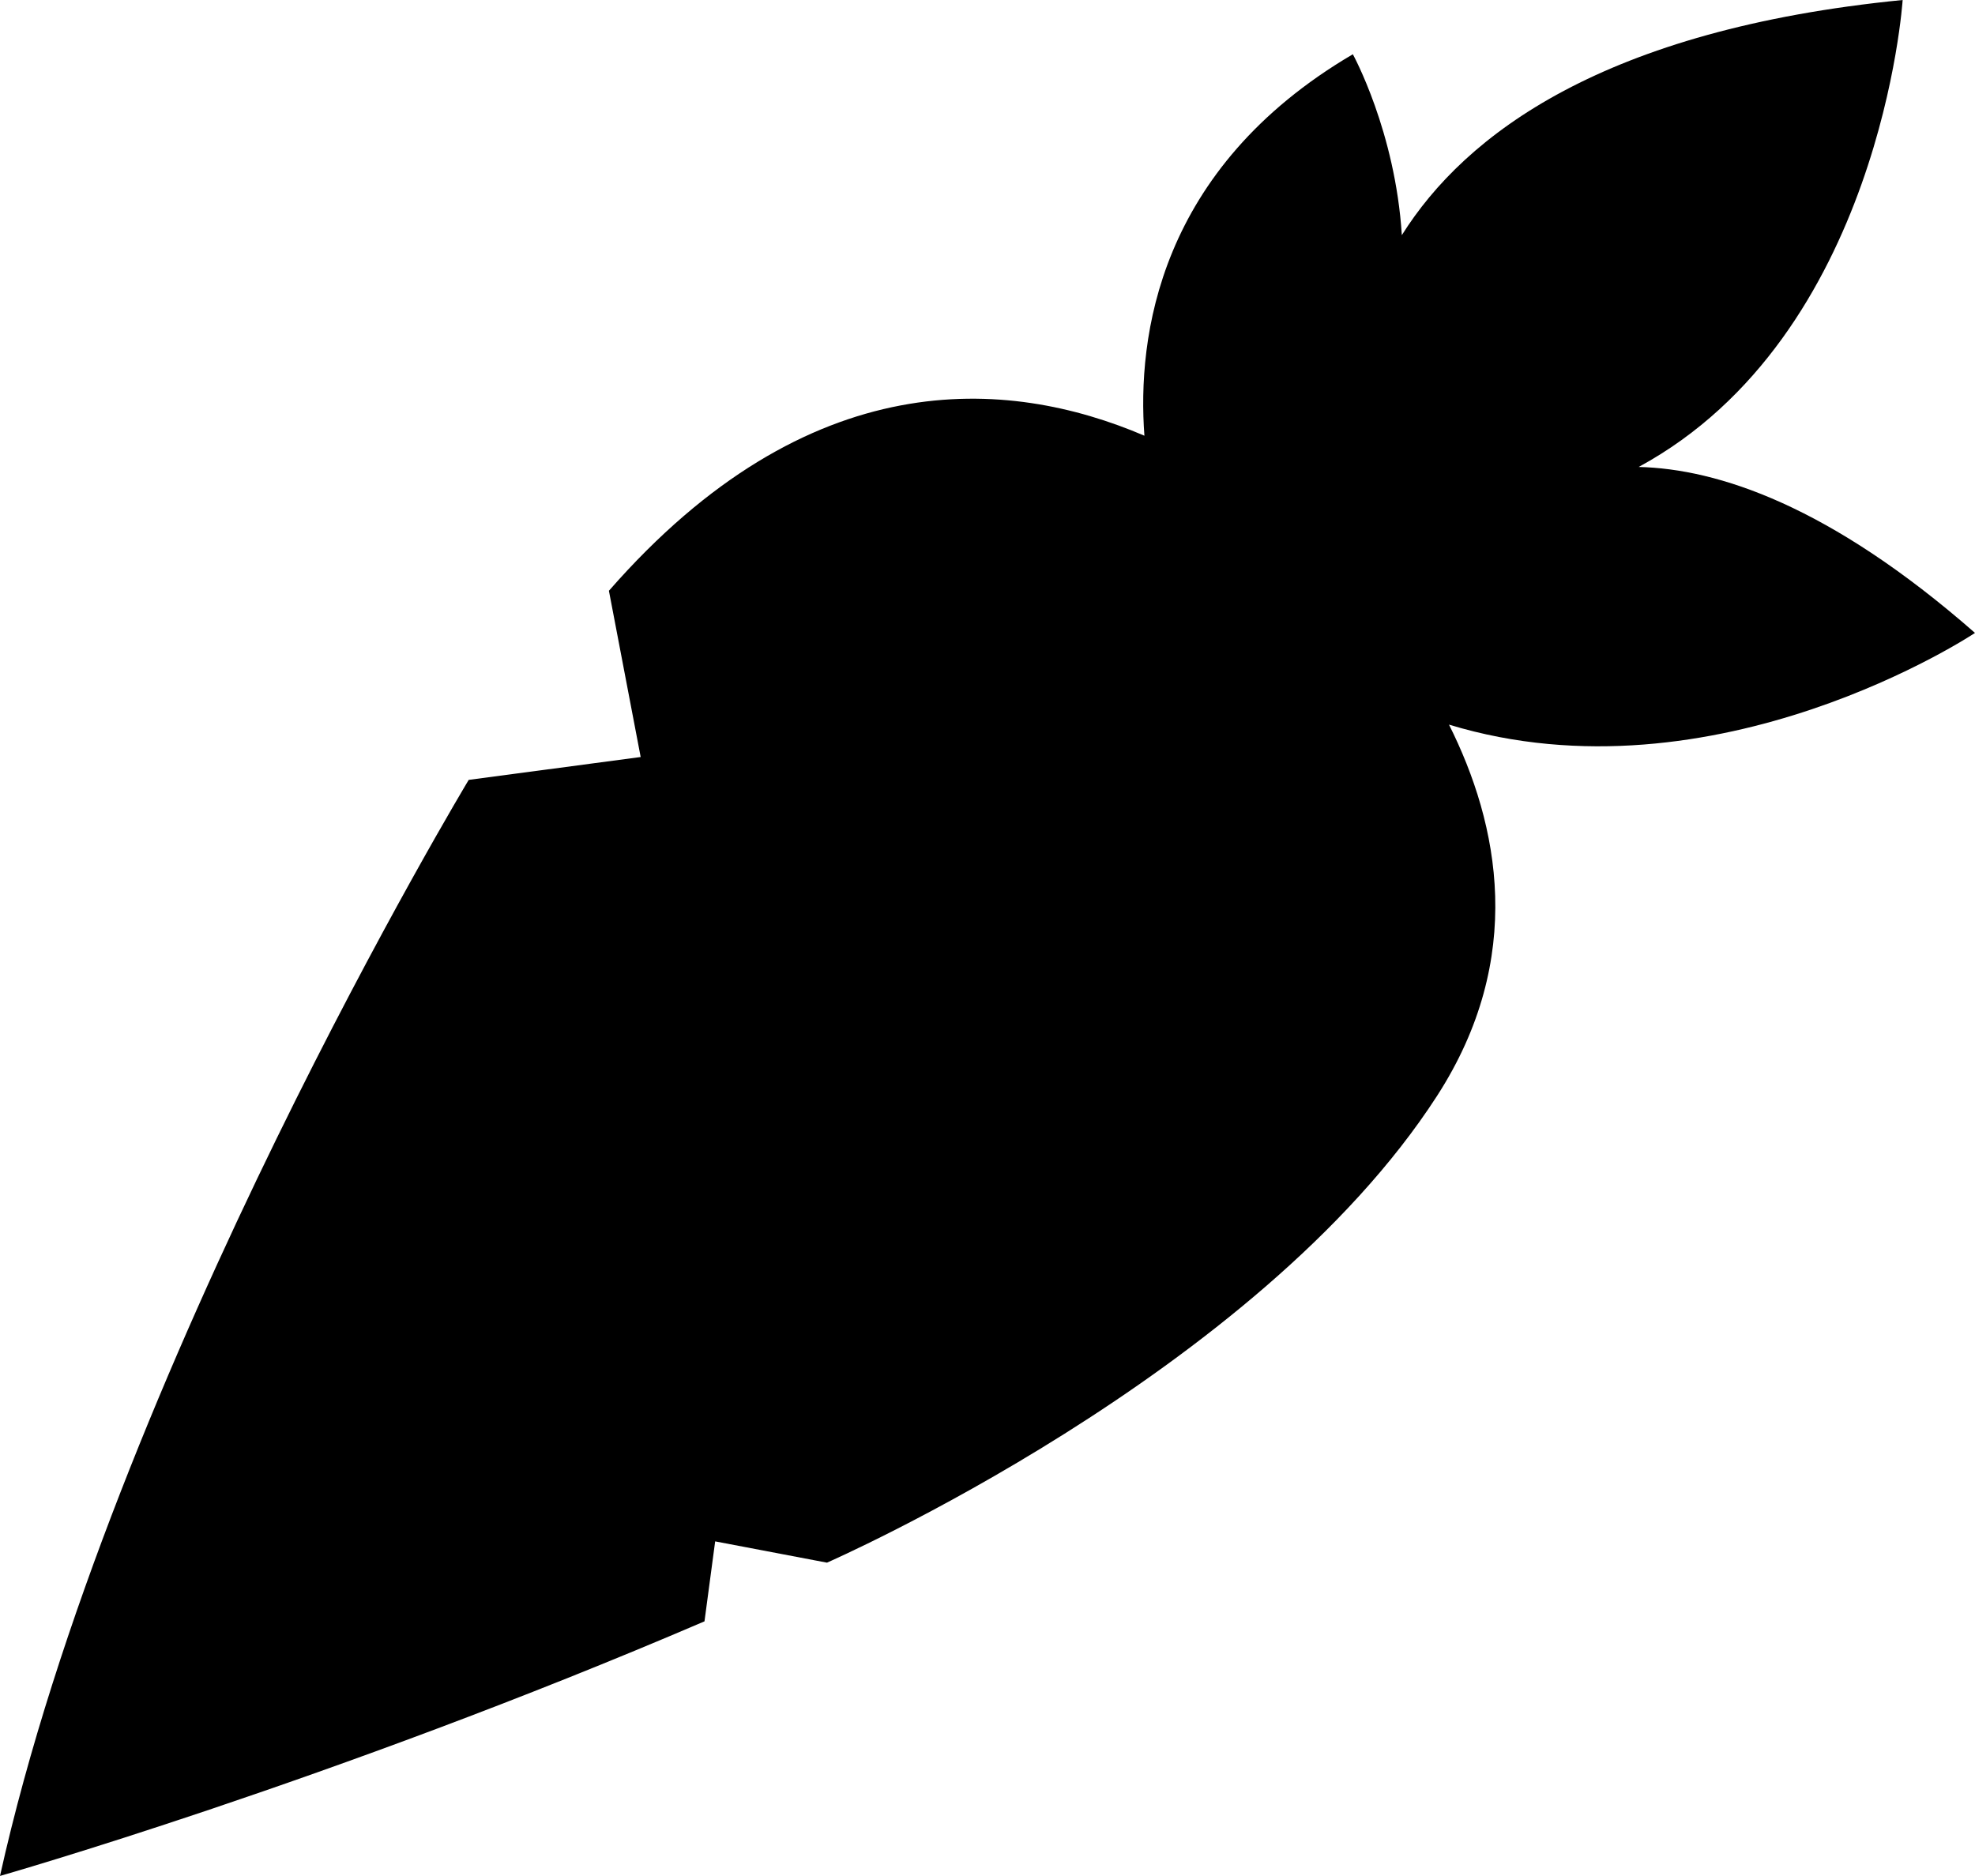
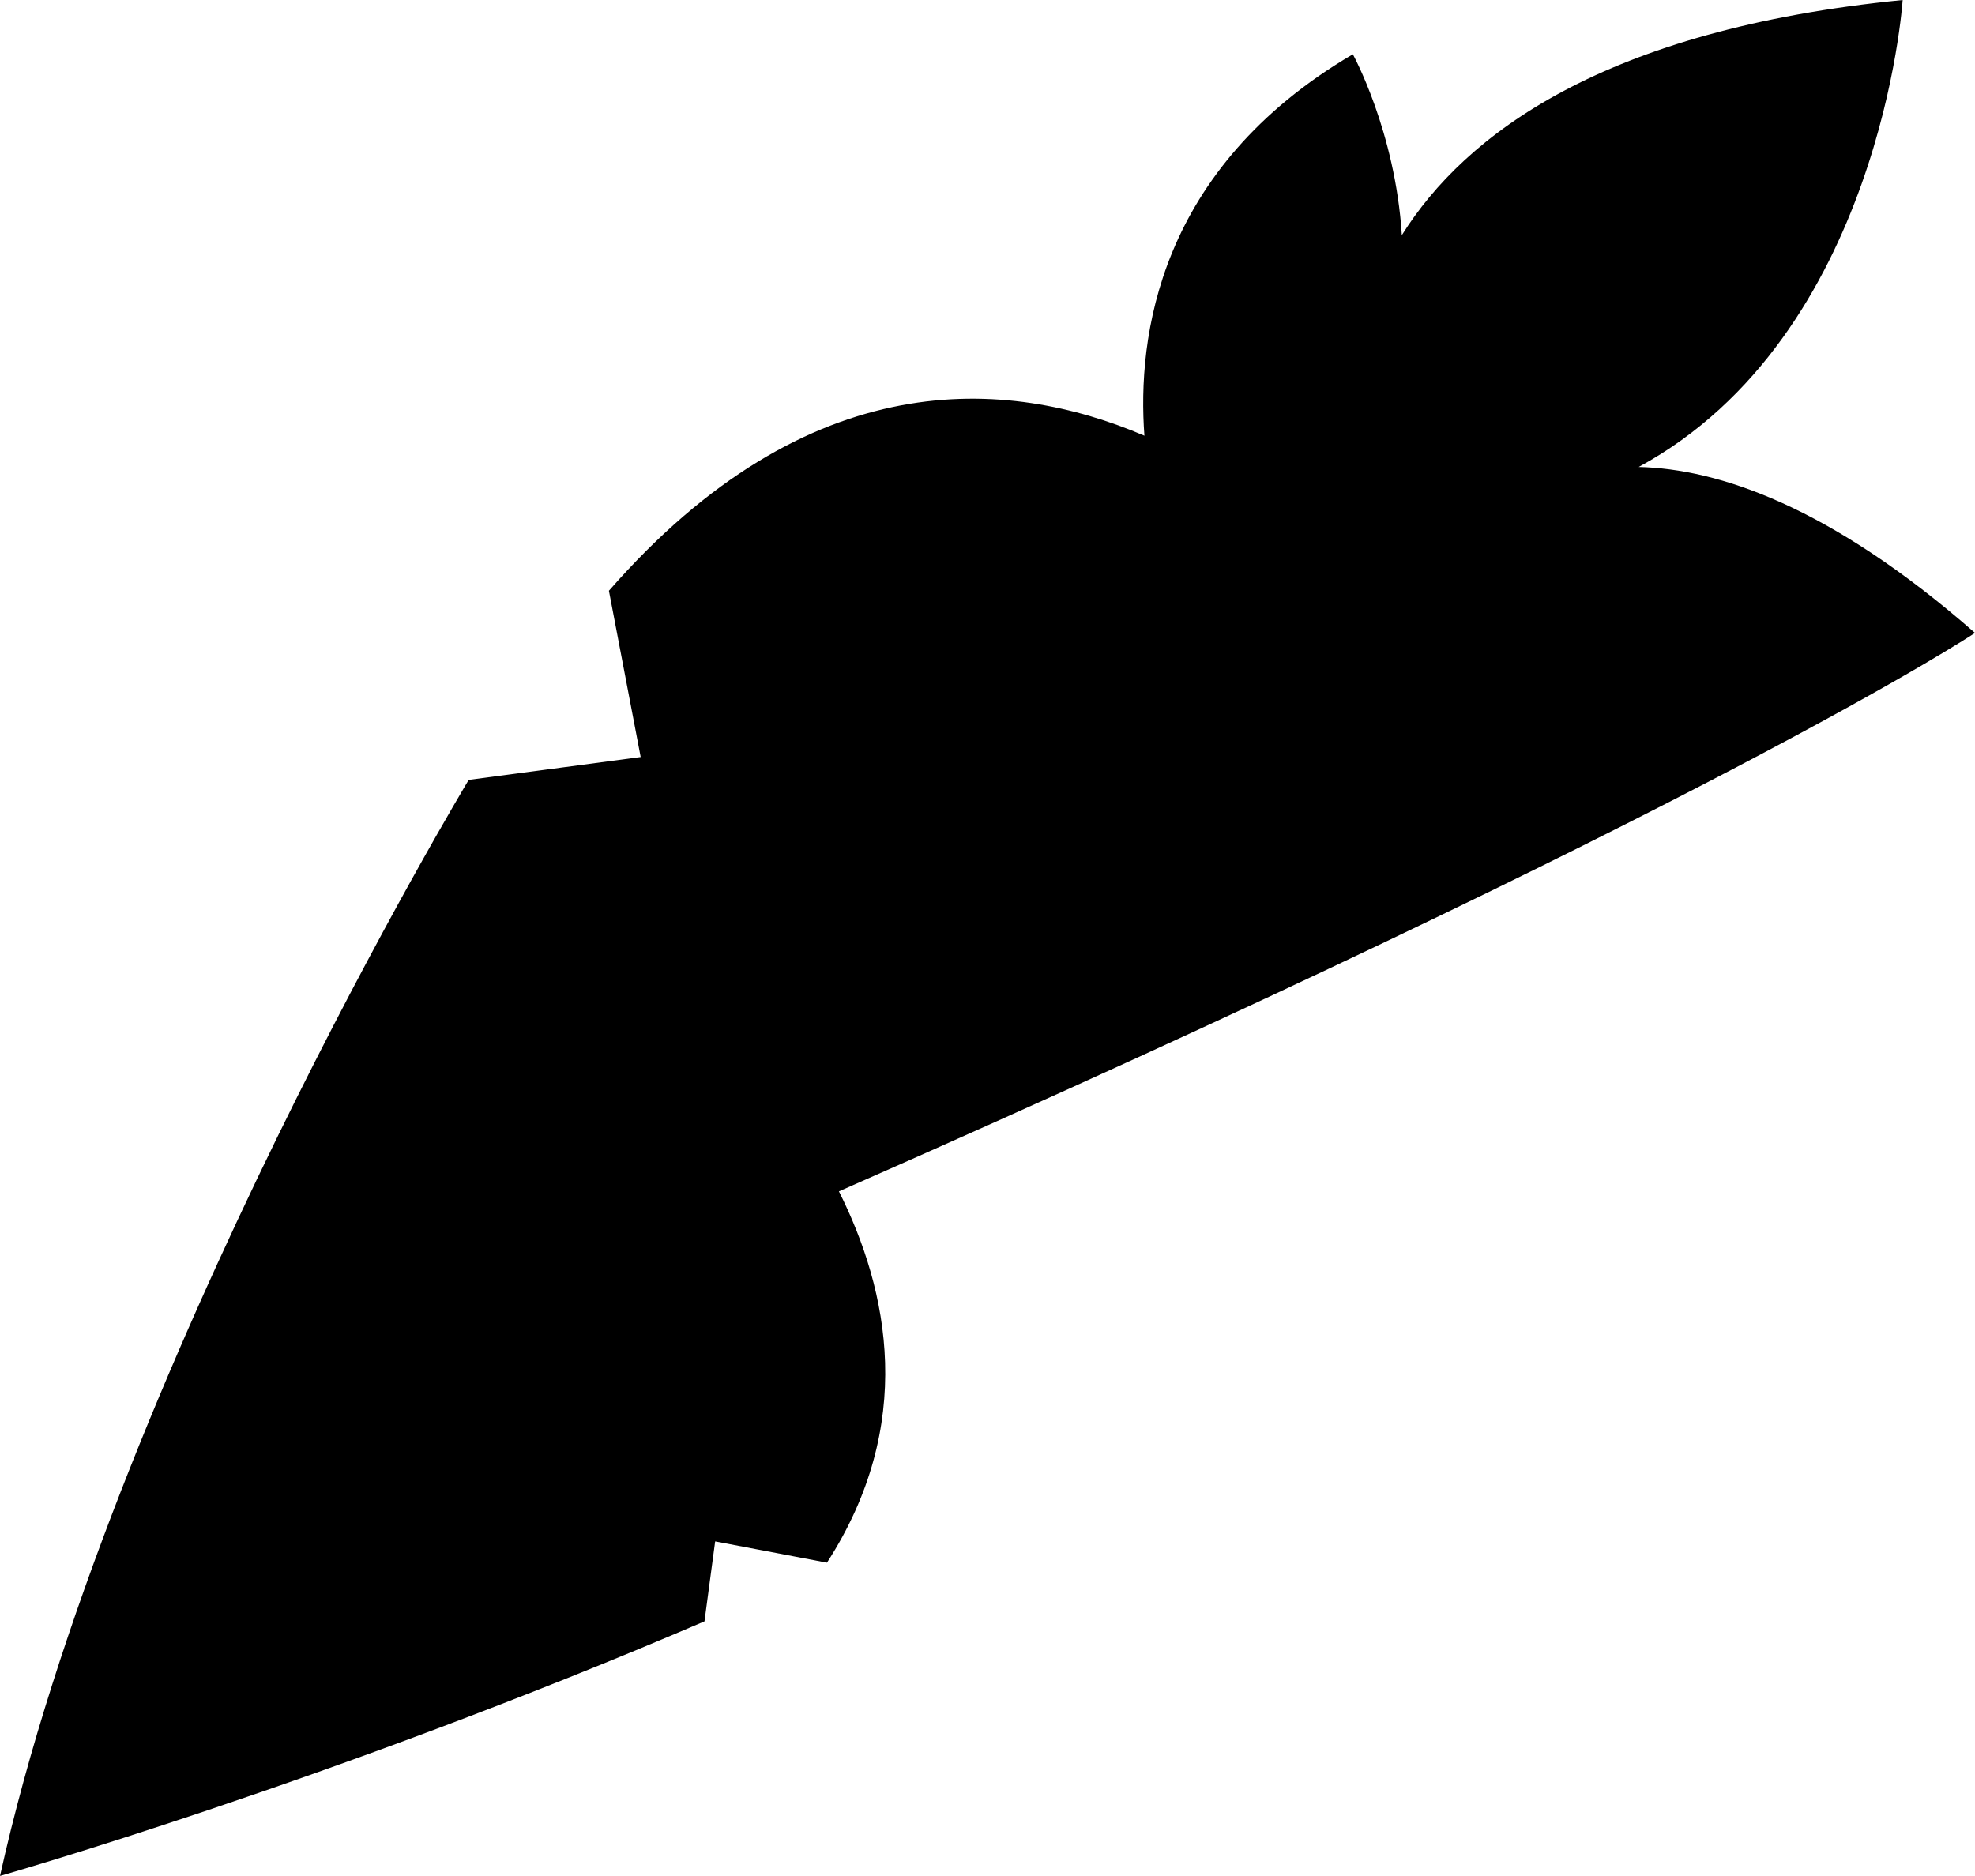
<svg xmlns="http://www.w3.org/2000/svg" version="1.1" id="Layer_3" x="0px" y="0px" width="112.876px" height="107.229px" viewBox="0 0 112.876 107.229" enable-background="new 0 0 112.876 107.229" xml:space="preserve">
-   <path d="M112.876,36.178c-8.31-7.283-14.705-9.378-19.221-9.487C107.497,19.184,108.741,0,108.741,0  C91.658,1.688,83.738,7.675,80.118,13.441c-0.372-5.937-2.8-10.34-2.8-10.34C66.161,9.655,64.988,19.313,65.406,24.905  c-7.819-3.344-19.172-4.217-30.605,8.863l1.815,9.503l-9.828,1.307c0,0-20.38,33.849-26.788,62.65c0,0,18.92-5.395,40.263-14.552  l0.61-4.571l6.39,1.216c0,0,24.588-10.757,34.867-26.679c5.089-7.883,3.542-15.52,0.683-21.223  C98.052,46.059,112.876,36.178,112.876,36.178z" />
+   <path d="M112.876,36.178c-8.31-7.283-14.705-9.378-19.221-9.487C107.497,19.184,108.741,0,108.741,0  C91.658,1.688,83.738,7.675,80.118,13.441c-0.372-5.937-2.8-10.34-2.8-10.34C66.161,9.655,64.988,19.313,65.406,24.905  c-7.819-3.344-19.172-4.217-30.605,8.863l1.815,9.503l-9.828,1.307c0,0-20.38,33.849-26.788,62.65c0,0,18.92-5.395,40.263-14.552  l0.61-4.571l6.39,1.216c5.089-7.883,3.542-15.52,0.683-21.223  C98.052,46.059,112.876,36.178,112.876,36.178z" />
</svg>